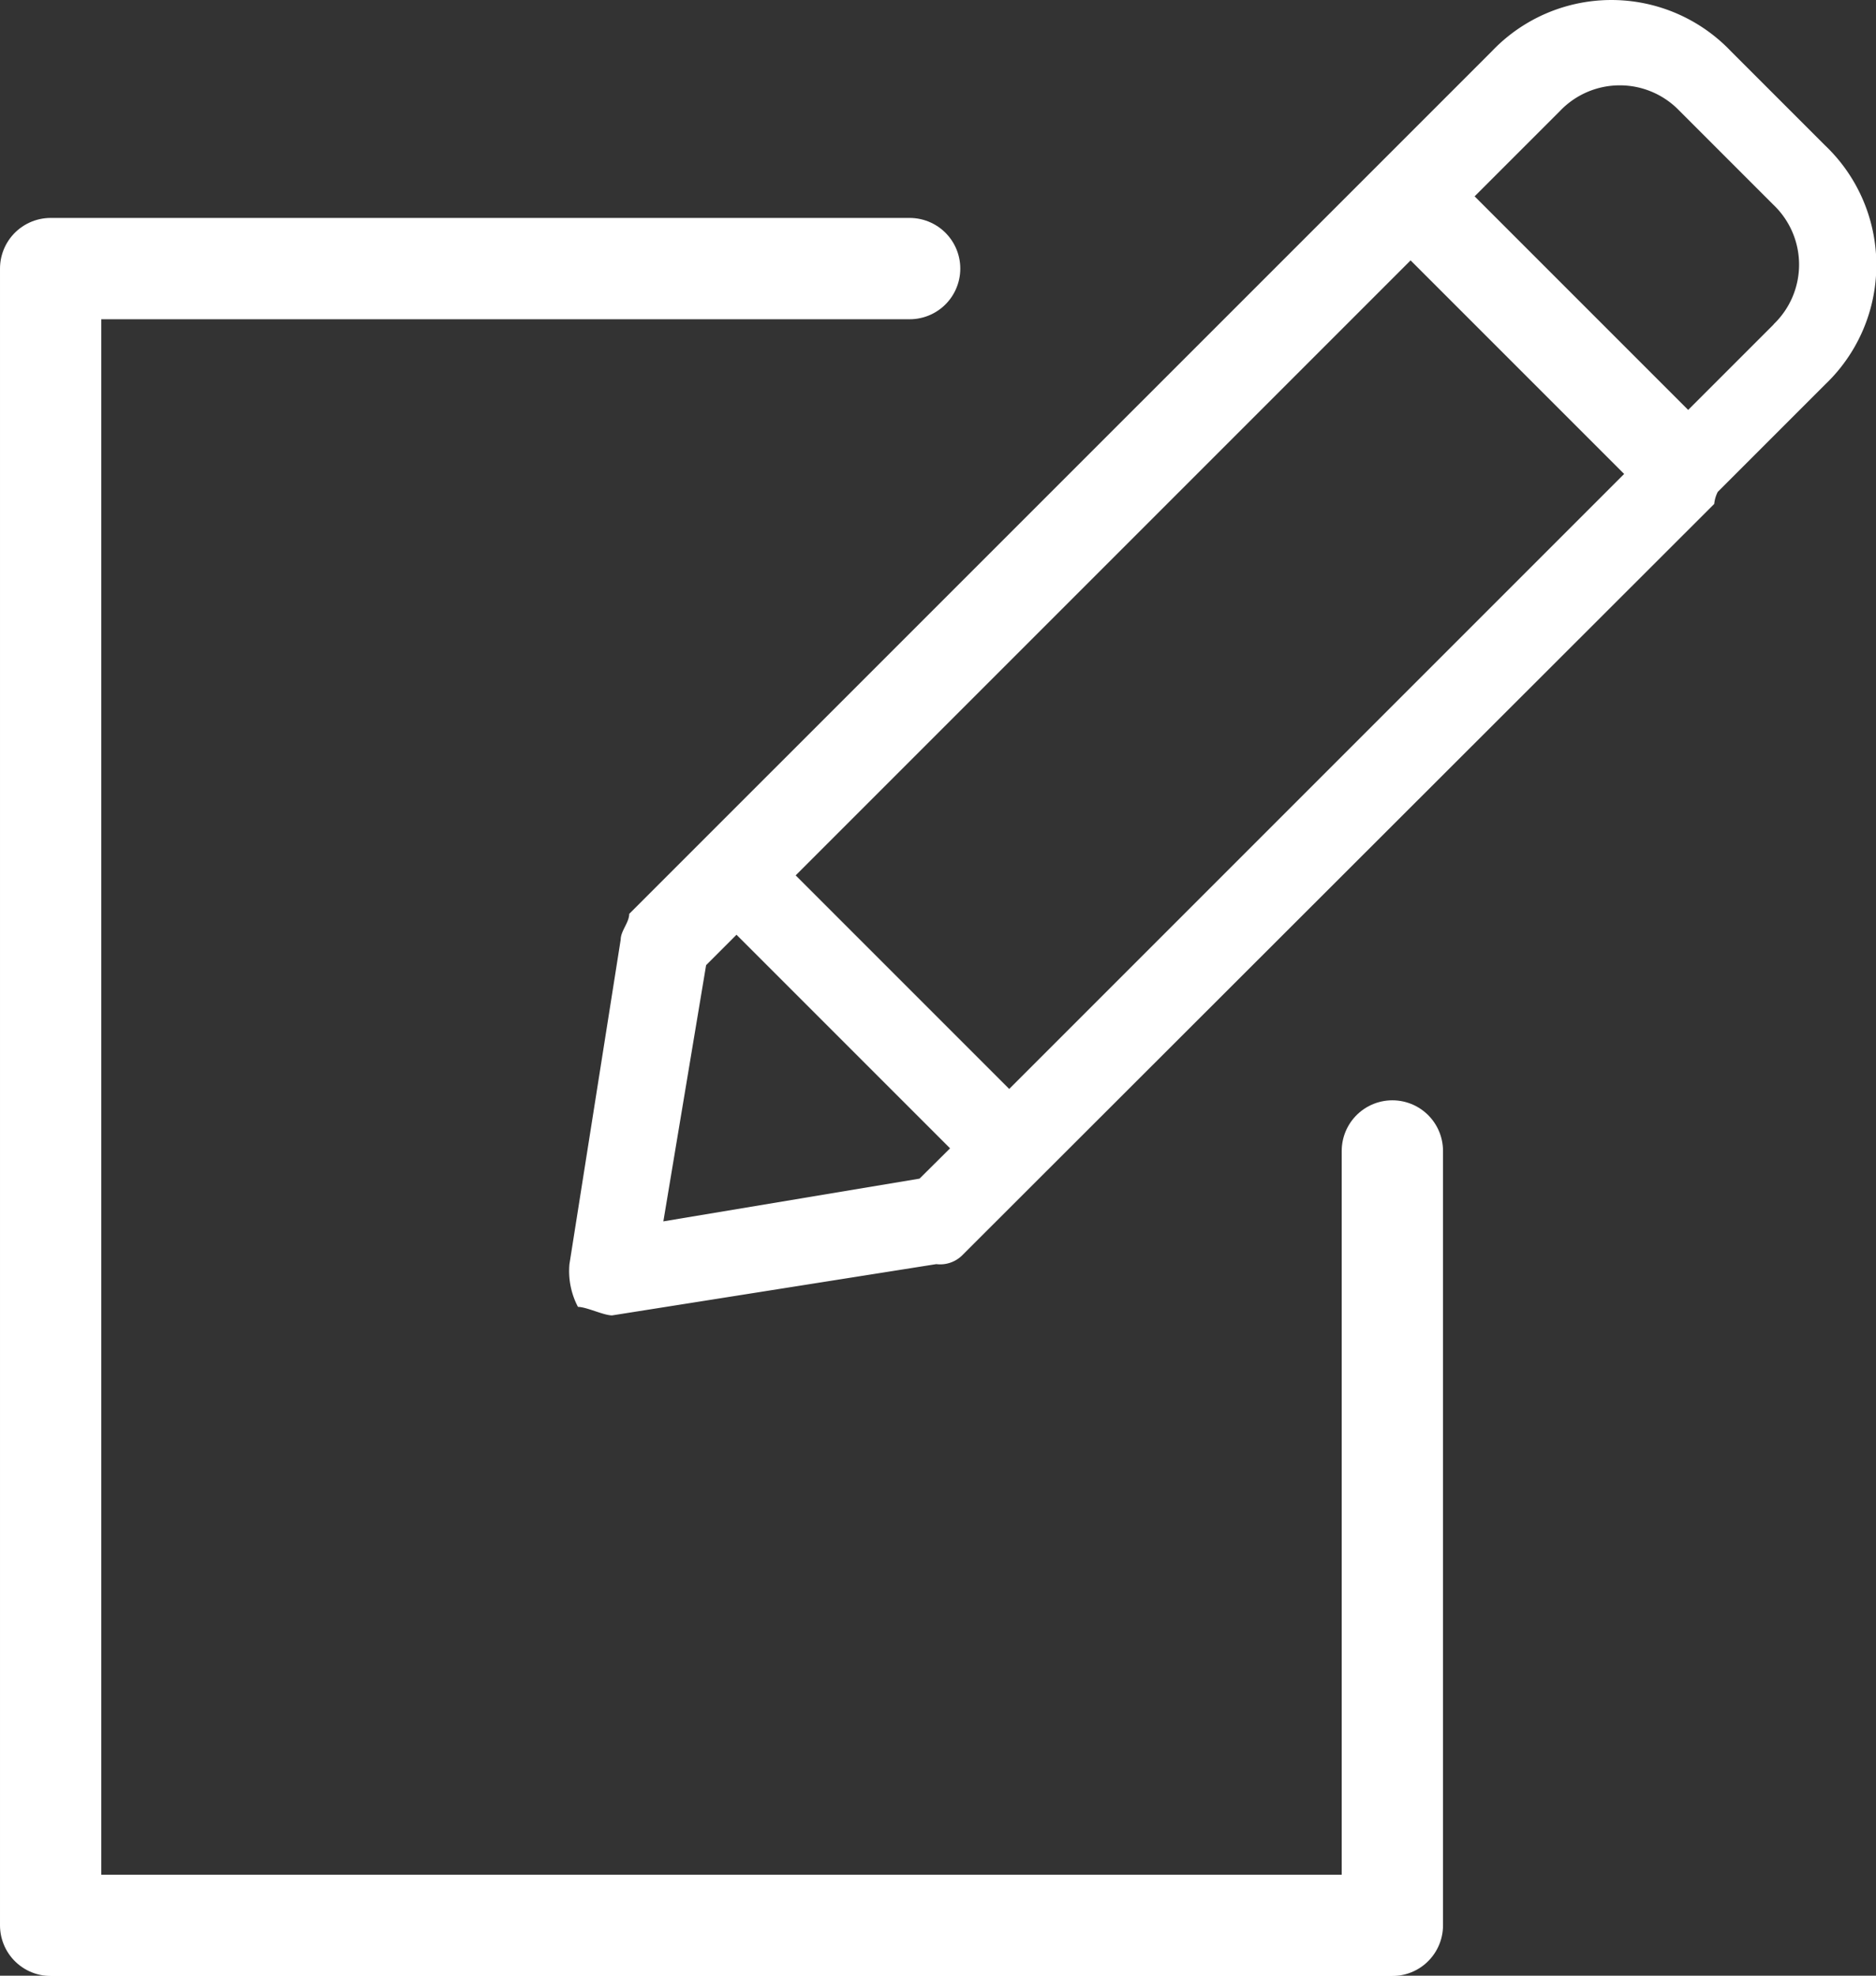
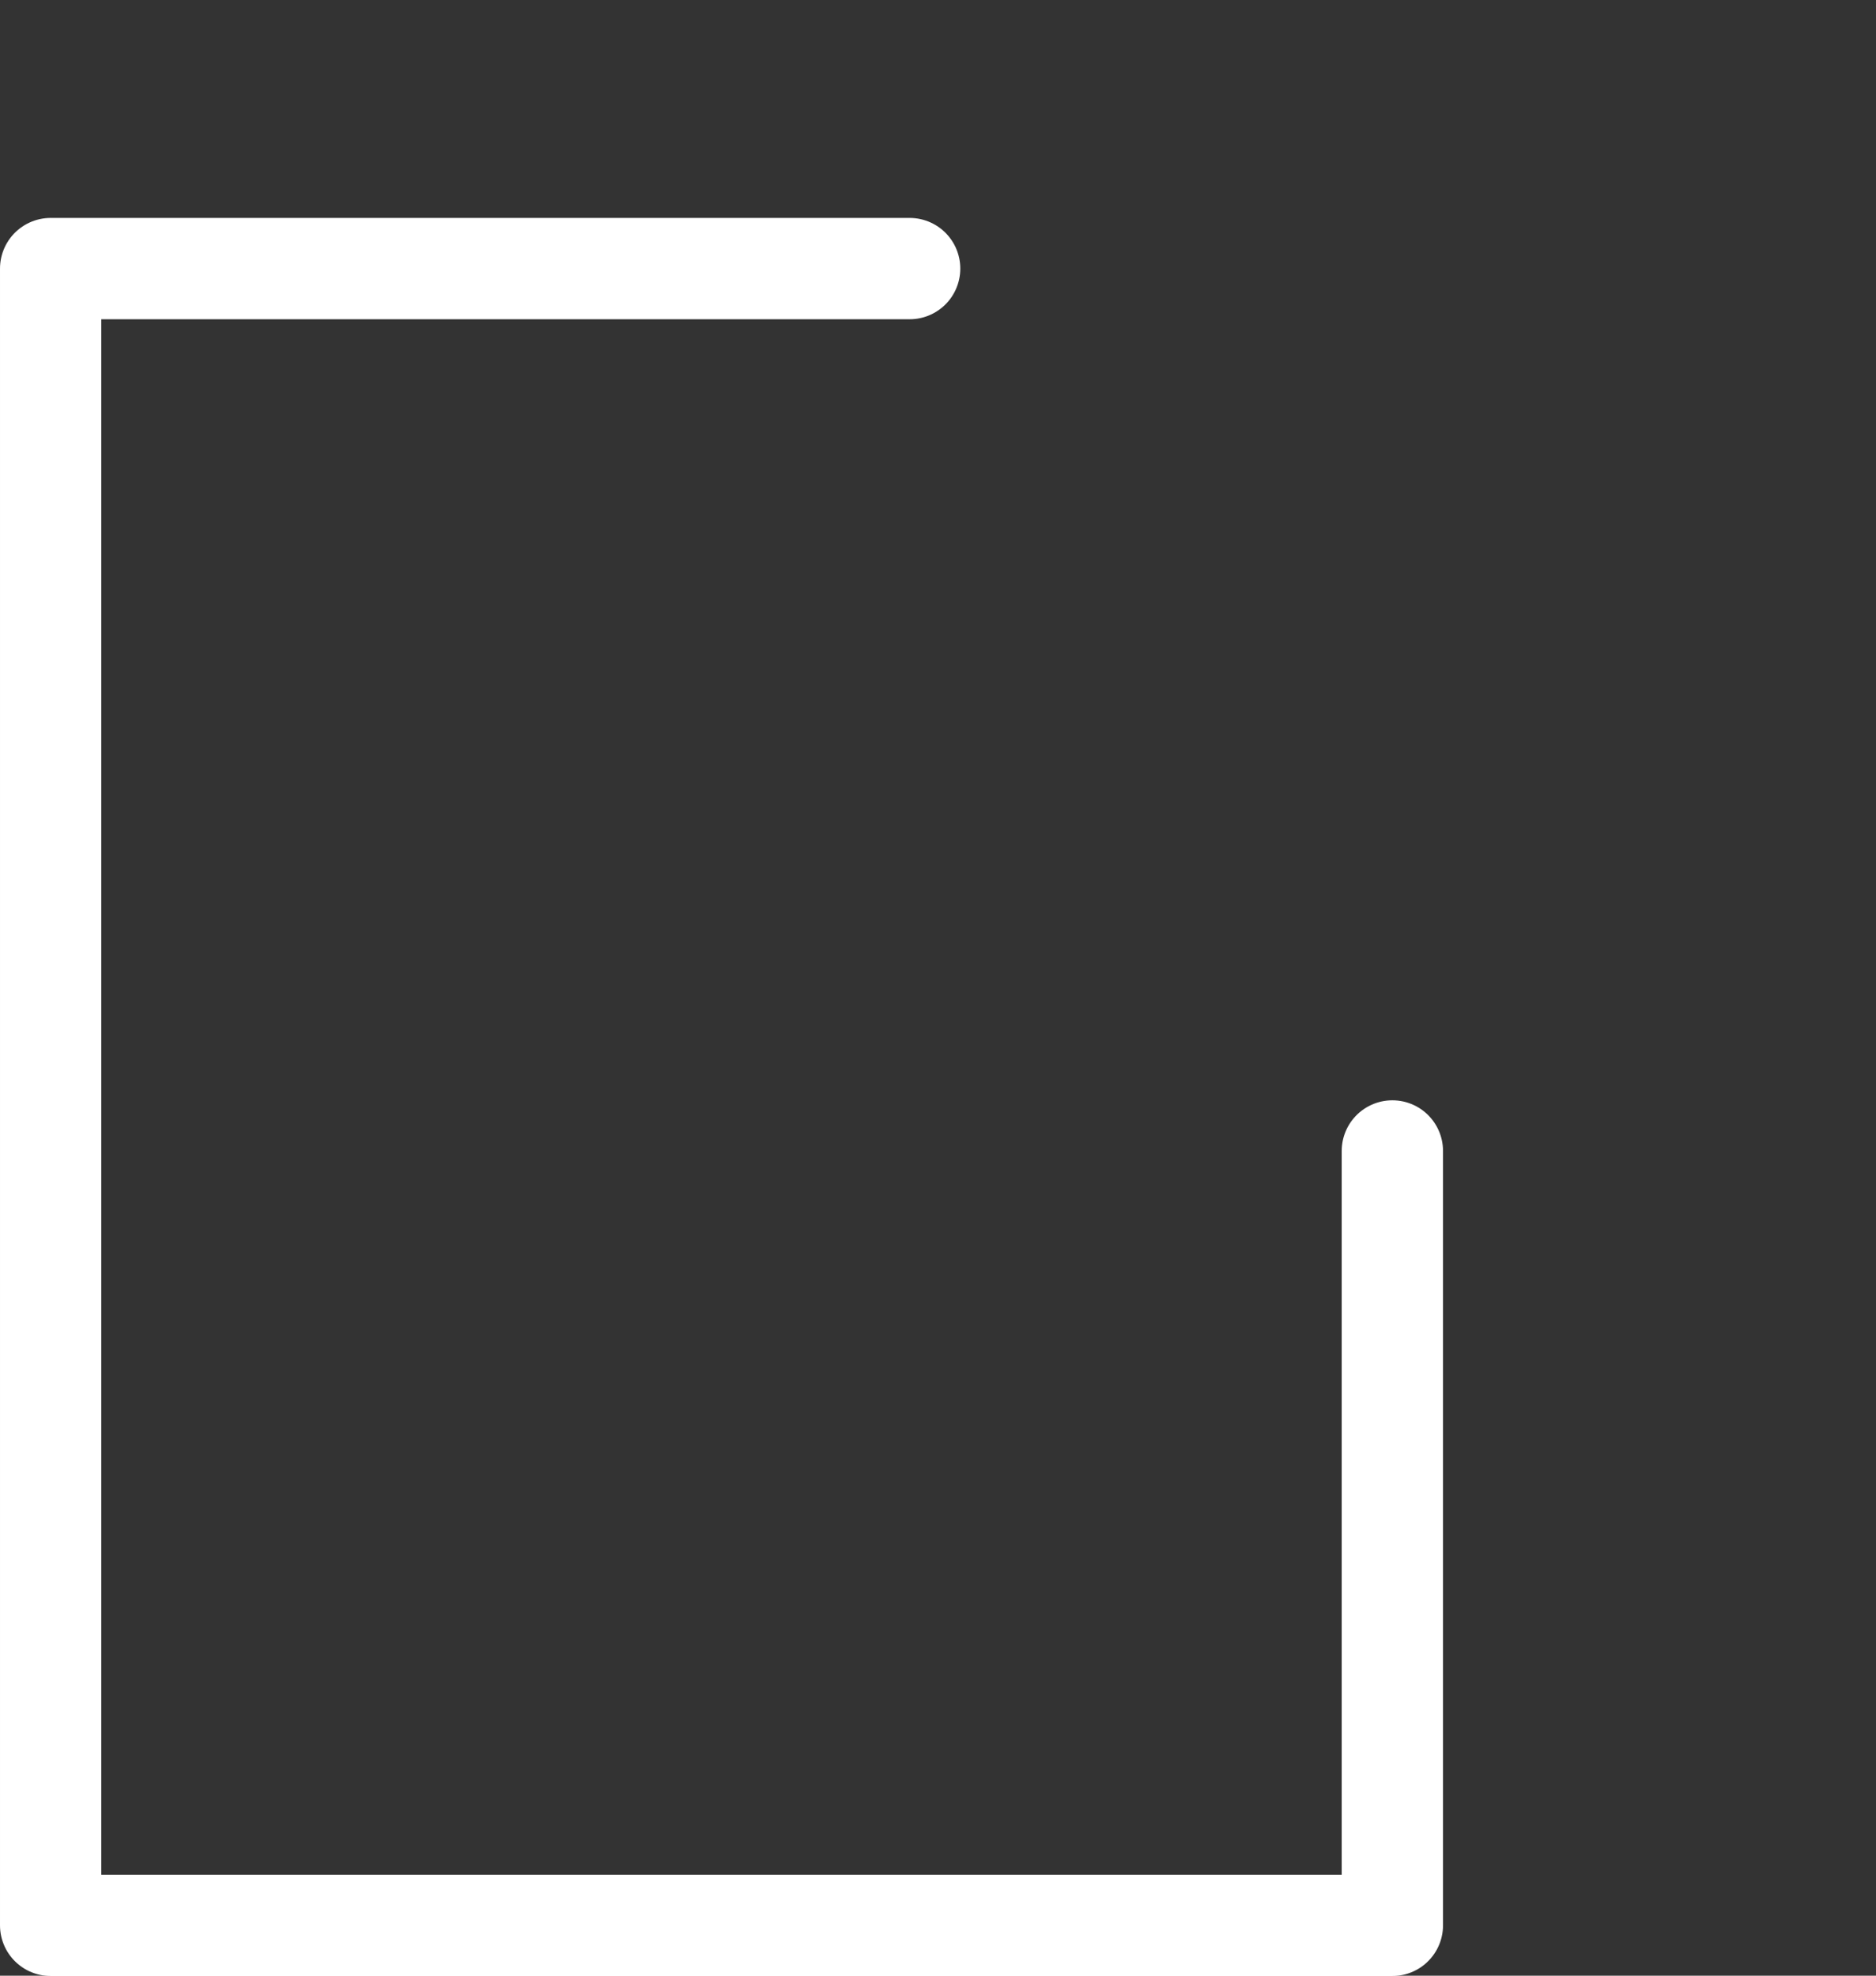
<svg xmlns="http://www.w3.org/2000/svg" width="18.518" height="19.5" viewBox="0 0 18.518 19.5">
  <rect x="0" y="0" width="18.518" height="19.5" fill="#333333" stroke="none" />
  <defs>
    <style>.a{fill:#fff;}.b{fill:none;stroke:#fff;stroke-linecap:round;stroke-linejoin:round;}</style>
  </defs>
  <g transform="translate(-167.404 -209.044)">
-     <path class="a" d="M42.392,32.933l-.927-.927a1.629,1.629,0,0,0-2.36,0l-1.1,1.1L30.59,40.52c0,.084-.084.169-.084.253L30,43.977a.76.76,0,0,0,.084.422c.084,0,.253.084.337.084l3.2-.506a.31.31,0,0,0,.253-.084L41.3,36.474a.334.334,0,0,1,.035-.119l1.061-1.061A1.629,1.629,0,0,0,42.392,32.933Zm-8.051,9.315-2.108-2.108,6.07-6.07,2.108,2.108Zm-.885.885-2.529.422.422-2.529.3-.3,2.108,2.108Zm8.43-8.43-.843.843-2.108-2.108.843-.843a.815.815,0,0,1,1.18,0l.927.927A.815.815,0,0,1,41.887,34.7Z" transform="translate(143.025 177.544)" />
    <path class="b" d="M-16423.617-13587.8h-8.479v16.352h13.244v-7.643" transform="translate(16600 13799.495)" />
  </g>
</svg>